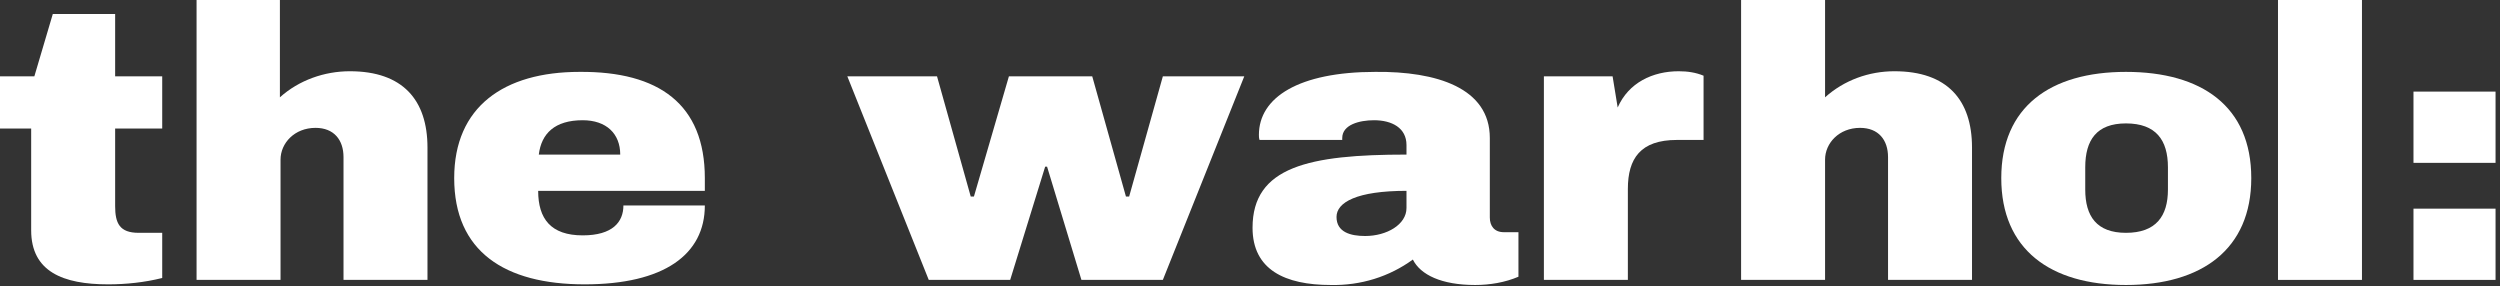
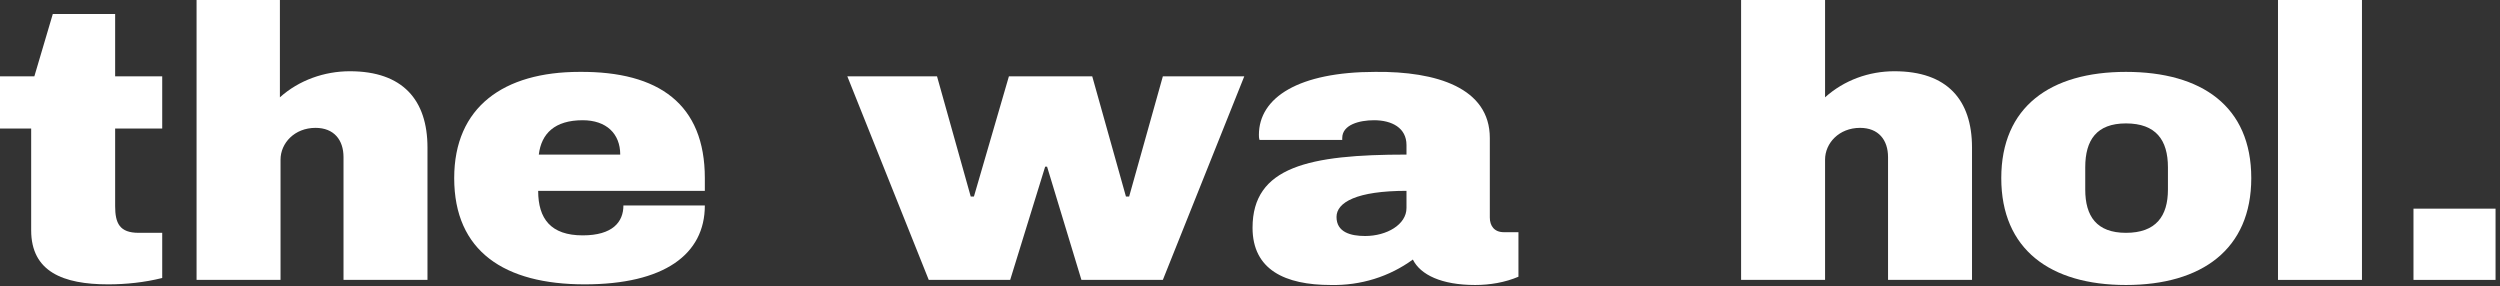
<svg xmlns="http://www.w3.org/2000/svg" width="393" height="45" viewBox="0 0 393 45" class="undefined">
  <rect x="0" y="0" width="393" height="45" fill="#333333" stroke="none" />
  <style>.a{fill:none;stroke-width:1;stroke:none;}.b{fill:#fff;}.c{fill:#fff;}</style>
  <g class="a">
    <path d="M18.1 12L25.5 12 25.5 20.2 18.1 20.2 18.1 32.4C18.1 35.1 18.8 36.6 21.8 36.6L25.5 36.6 25.5 43.7C22.7 44.4 19.8 44.7 17 44.7 9.9 44.7 4.9 42.7 4.9 36.2L4.9 20.2 0 20.2 0 12 5.4 12 8.3 2.2 18.1 2.2 18.1 12Z" class="b" />
    <path d="M44 15.3C47 12.6 51 11.2 55 11.2 63.3 11.2 67.2 15.7 67.2 23.2L67.2 44 54 44 54 24.7C54 22 52.5 20.1 49.6 20.1 46.3 20.1 44.1 22.5 44.1 25.1L44.1 44 30.9 44 30.9 0 44 0 44 15.3Z" class="b" />
    <path d="M110.8 28L110.8 30 84.6 30C84.6 34.4 86.6 37 91.6 37 96.3 37 98 34.9 98 32.3L110.8 32.3C110.8 40 104.4 44.7 91.9 44.7 79.3 44.7 71.4 39.5 71.4 28 71.4 16.8 79.2 11.3 91.1 11.3 103.6 11.2 110.8 16.4 110.8 28ZM84.7 24.3L97.5 24.3C97.5 21 95.3 18.9 91.6 18.9 87.2 18.9 85.1 21 84.7 24.3Z" class="b" />
    <polygon points="182.8 44 170 44 164.6 26.2 164.3 26.2 158.8 44 146 44 133.2 12 147.3 12 152.6 30.9 153.1 30.9 158.6 12 171.7 12 177 30.9 177.5 30.9 182.8 12 195.6 12" class="b" />
    <path d="M234.2 21.7L234.2 34.2C234.2 35.5 234.9 36.5 236.4 36.5L238.7 36.5 238.7 43.5C236.6 44.4 234.2 44.8 231.9 44.8 226.6 44.8 223.3 43.2 222.1 40.8 218.4 43.5 213.9 44.9 209.2 44.8 202 44.8 196.9 42.4 196.9 35.8 196.9 26.2 205.8 24.3 221.1 24.3L221.1 22.8C221.1 20.1 218.8 18.9 216 18.9 213.7 18.9 211 19.6 211 21.7L211 22 198 22C197.9 21.7 197.9 21.4 197.9 21.2 197.9 15.3 204.2 11.3 216.2 11.3 225.8 11.2 234.2 13.8 234.2 21.7ZM221.1 30C213.3 30 210.1 31.8 210.1 34.1 210.1 36.5 212.3 37.1 214.6 37.1 218 37.1 221.1 35.3 221.1 32.7L221.1 30Z" class="b" />
-     <path d="M267.8 11.9L267.8 22 263.6 22C257.9 22 255.9 24.9 255.9 29.7L255.9 44 242.7 44 242.7 12 253.5 12 254.3 16.9C256 13 259.8 11.2 263.9 11.2 265.3 11.2 266.6 11.4 267.8 11.9L267.8 11.9Z" class="b" />
    <path d="M286.9 15.3C289.9 12.6 293.8 11.2 297.8 11.2 306.1 11.2 310 15.7 310 23.2L310 44 296.8 44 296.8 24.7C296.8 22 295.3 20.1 292.4 20.1 289.1 20.1 286.9 22.5 286.9 25.1L286.9 44 273.7 44 273.7 0 286.9 0 286.9 15.3Z" class="b" />
    <path d="M353.9 28C353.9 39.2 346.1 44.8 334.2 44.8 322.3 44.8 314.6 39.2 314.6 28 314.6 16.8 322.3 11.3 334.2 11.3 346.1 11.3 353.9 16.7 353.9 28ZM327.8 26.3L327.8 29.8C327.8 34 329.6 36.6 334.2 36.6 338.9 36.6 340.8 34 340.8 29.8L340.8 26.3C340.8 22 338.9 19.4 334.2 19.4 329.6 19.4 327.8 22 327.8 26.3L327.8 26.3Z" class="b" />
    <polygon points="371.3 44 358.1 44 358.1 0 371.3 0" class="b" />
-     <rect x="379.4" y="14.4" width="12.9" height="11.2" class="c" />
    <rect x="379.4" y="32.8" width="12.9" height="11.2" class="c" />
  </g>
</svg>